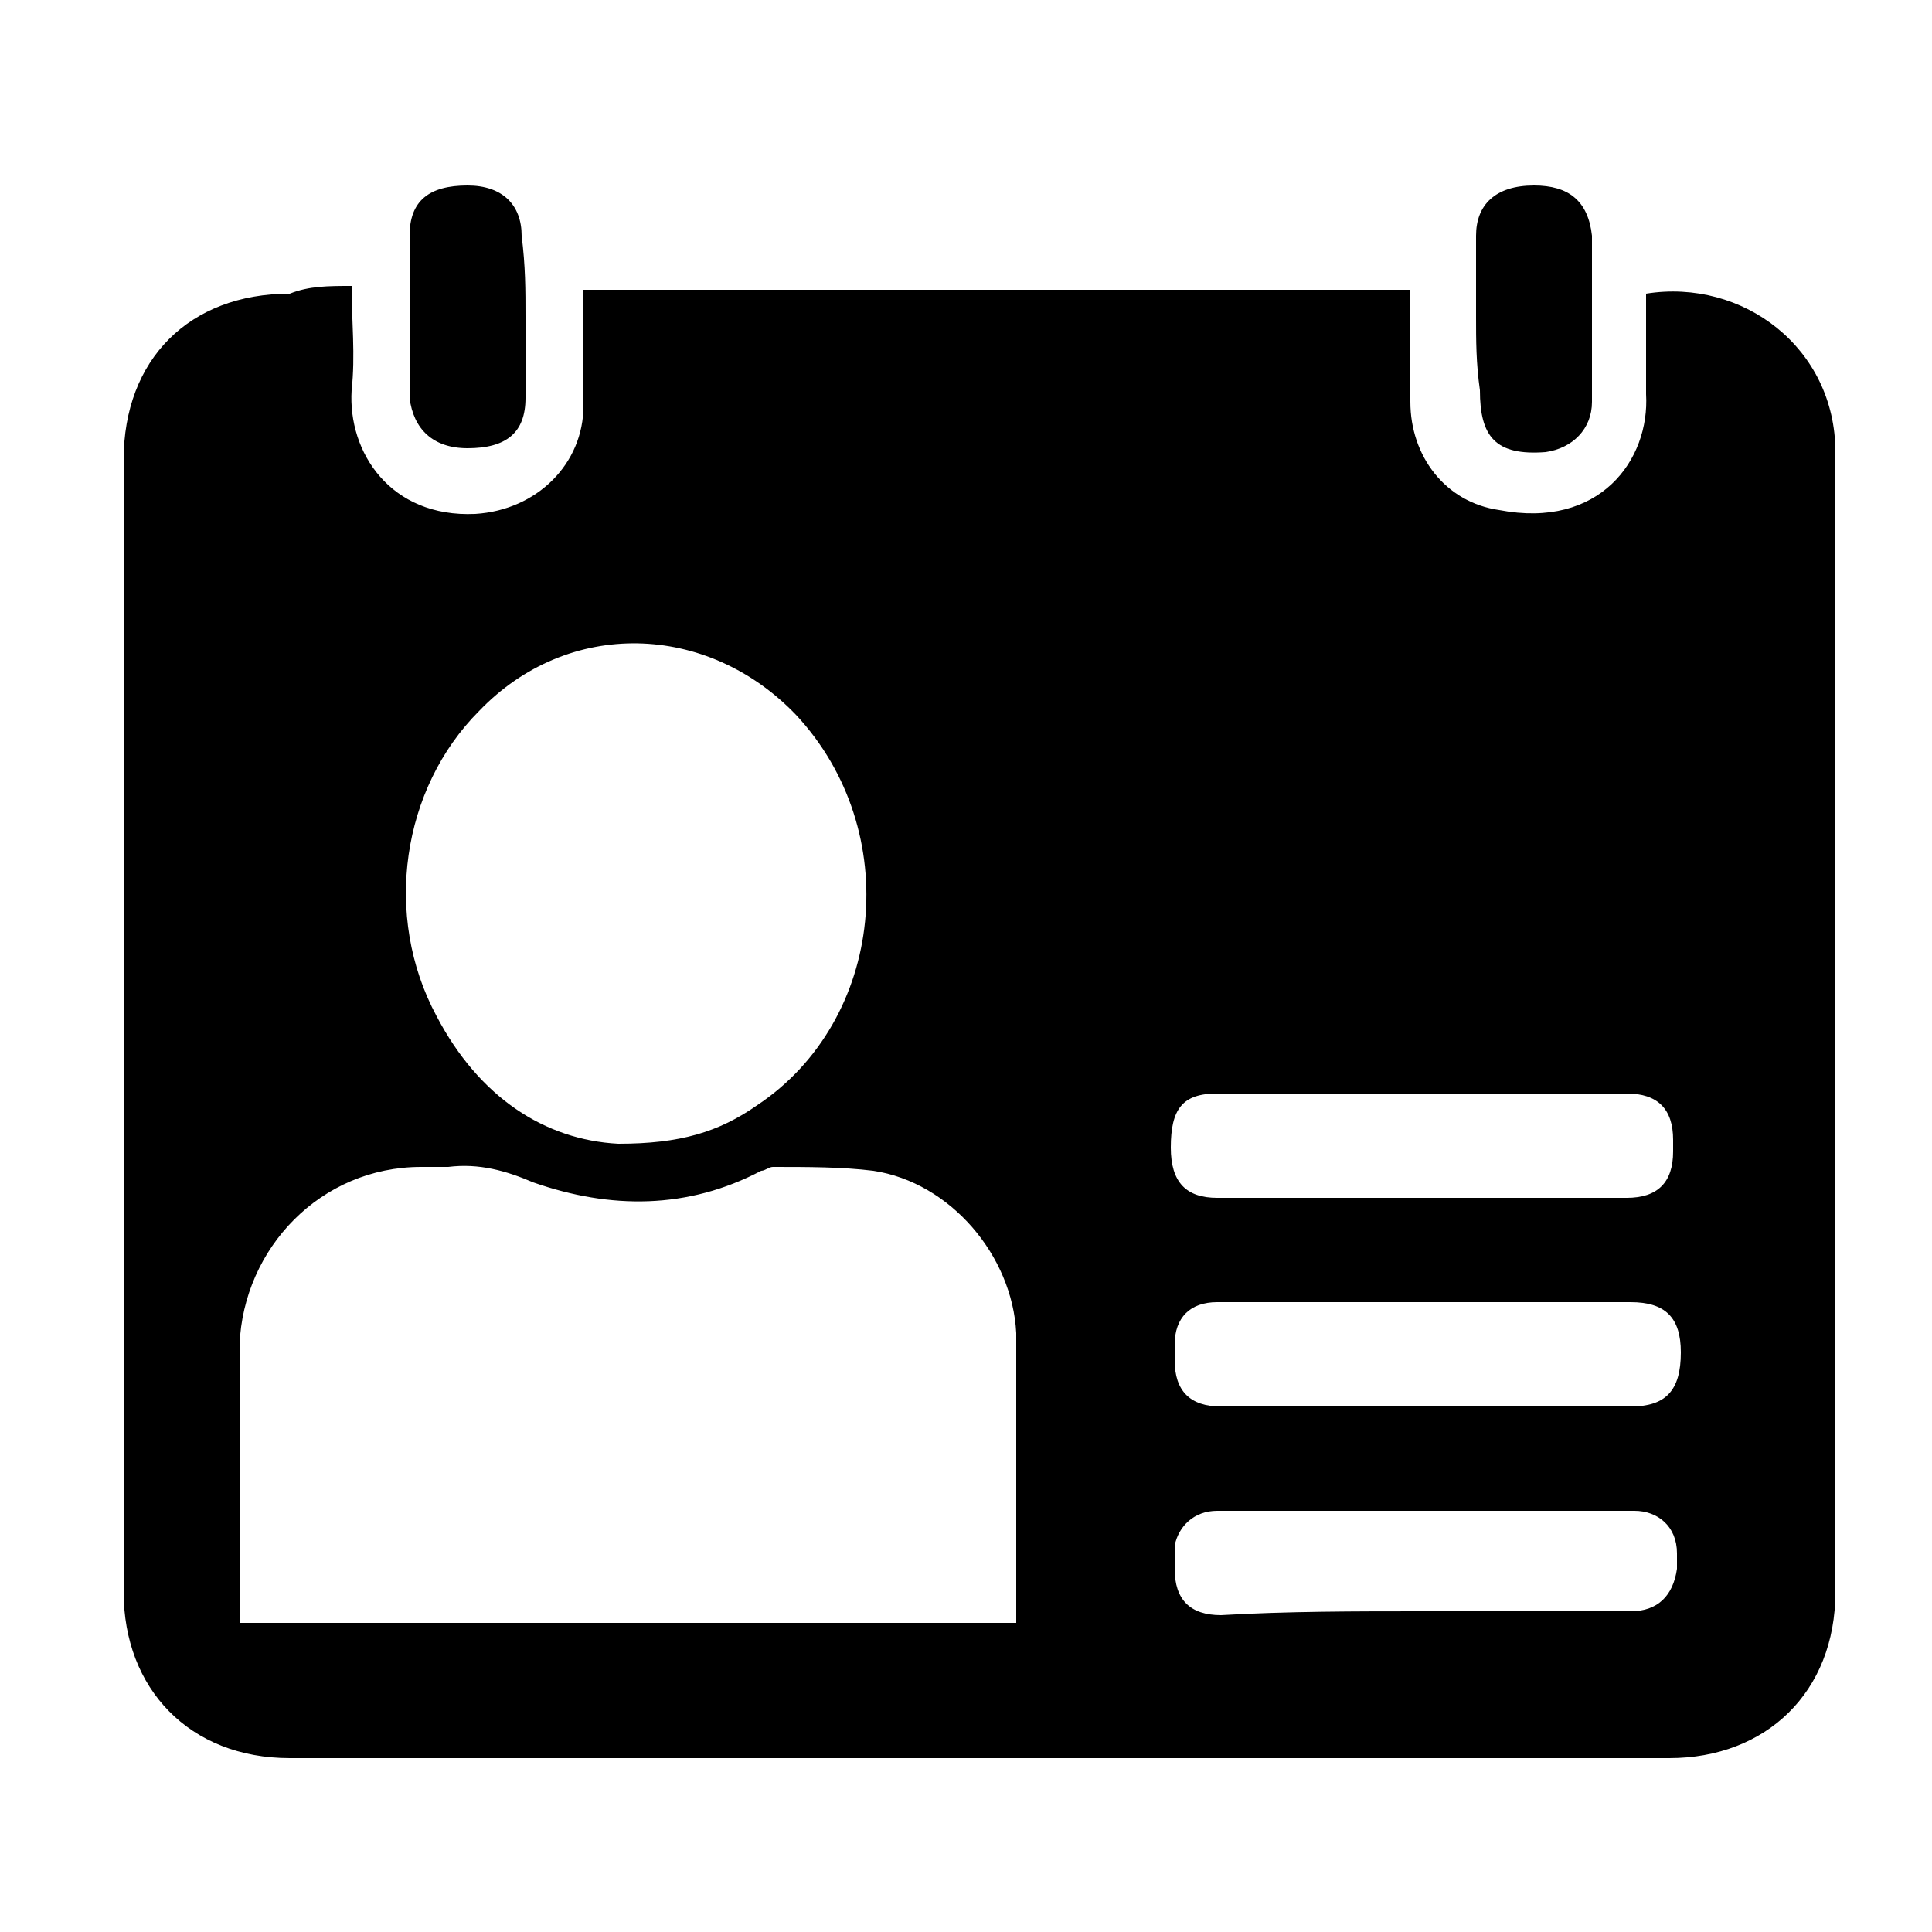
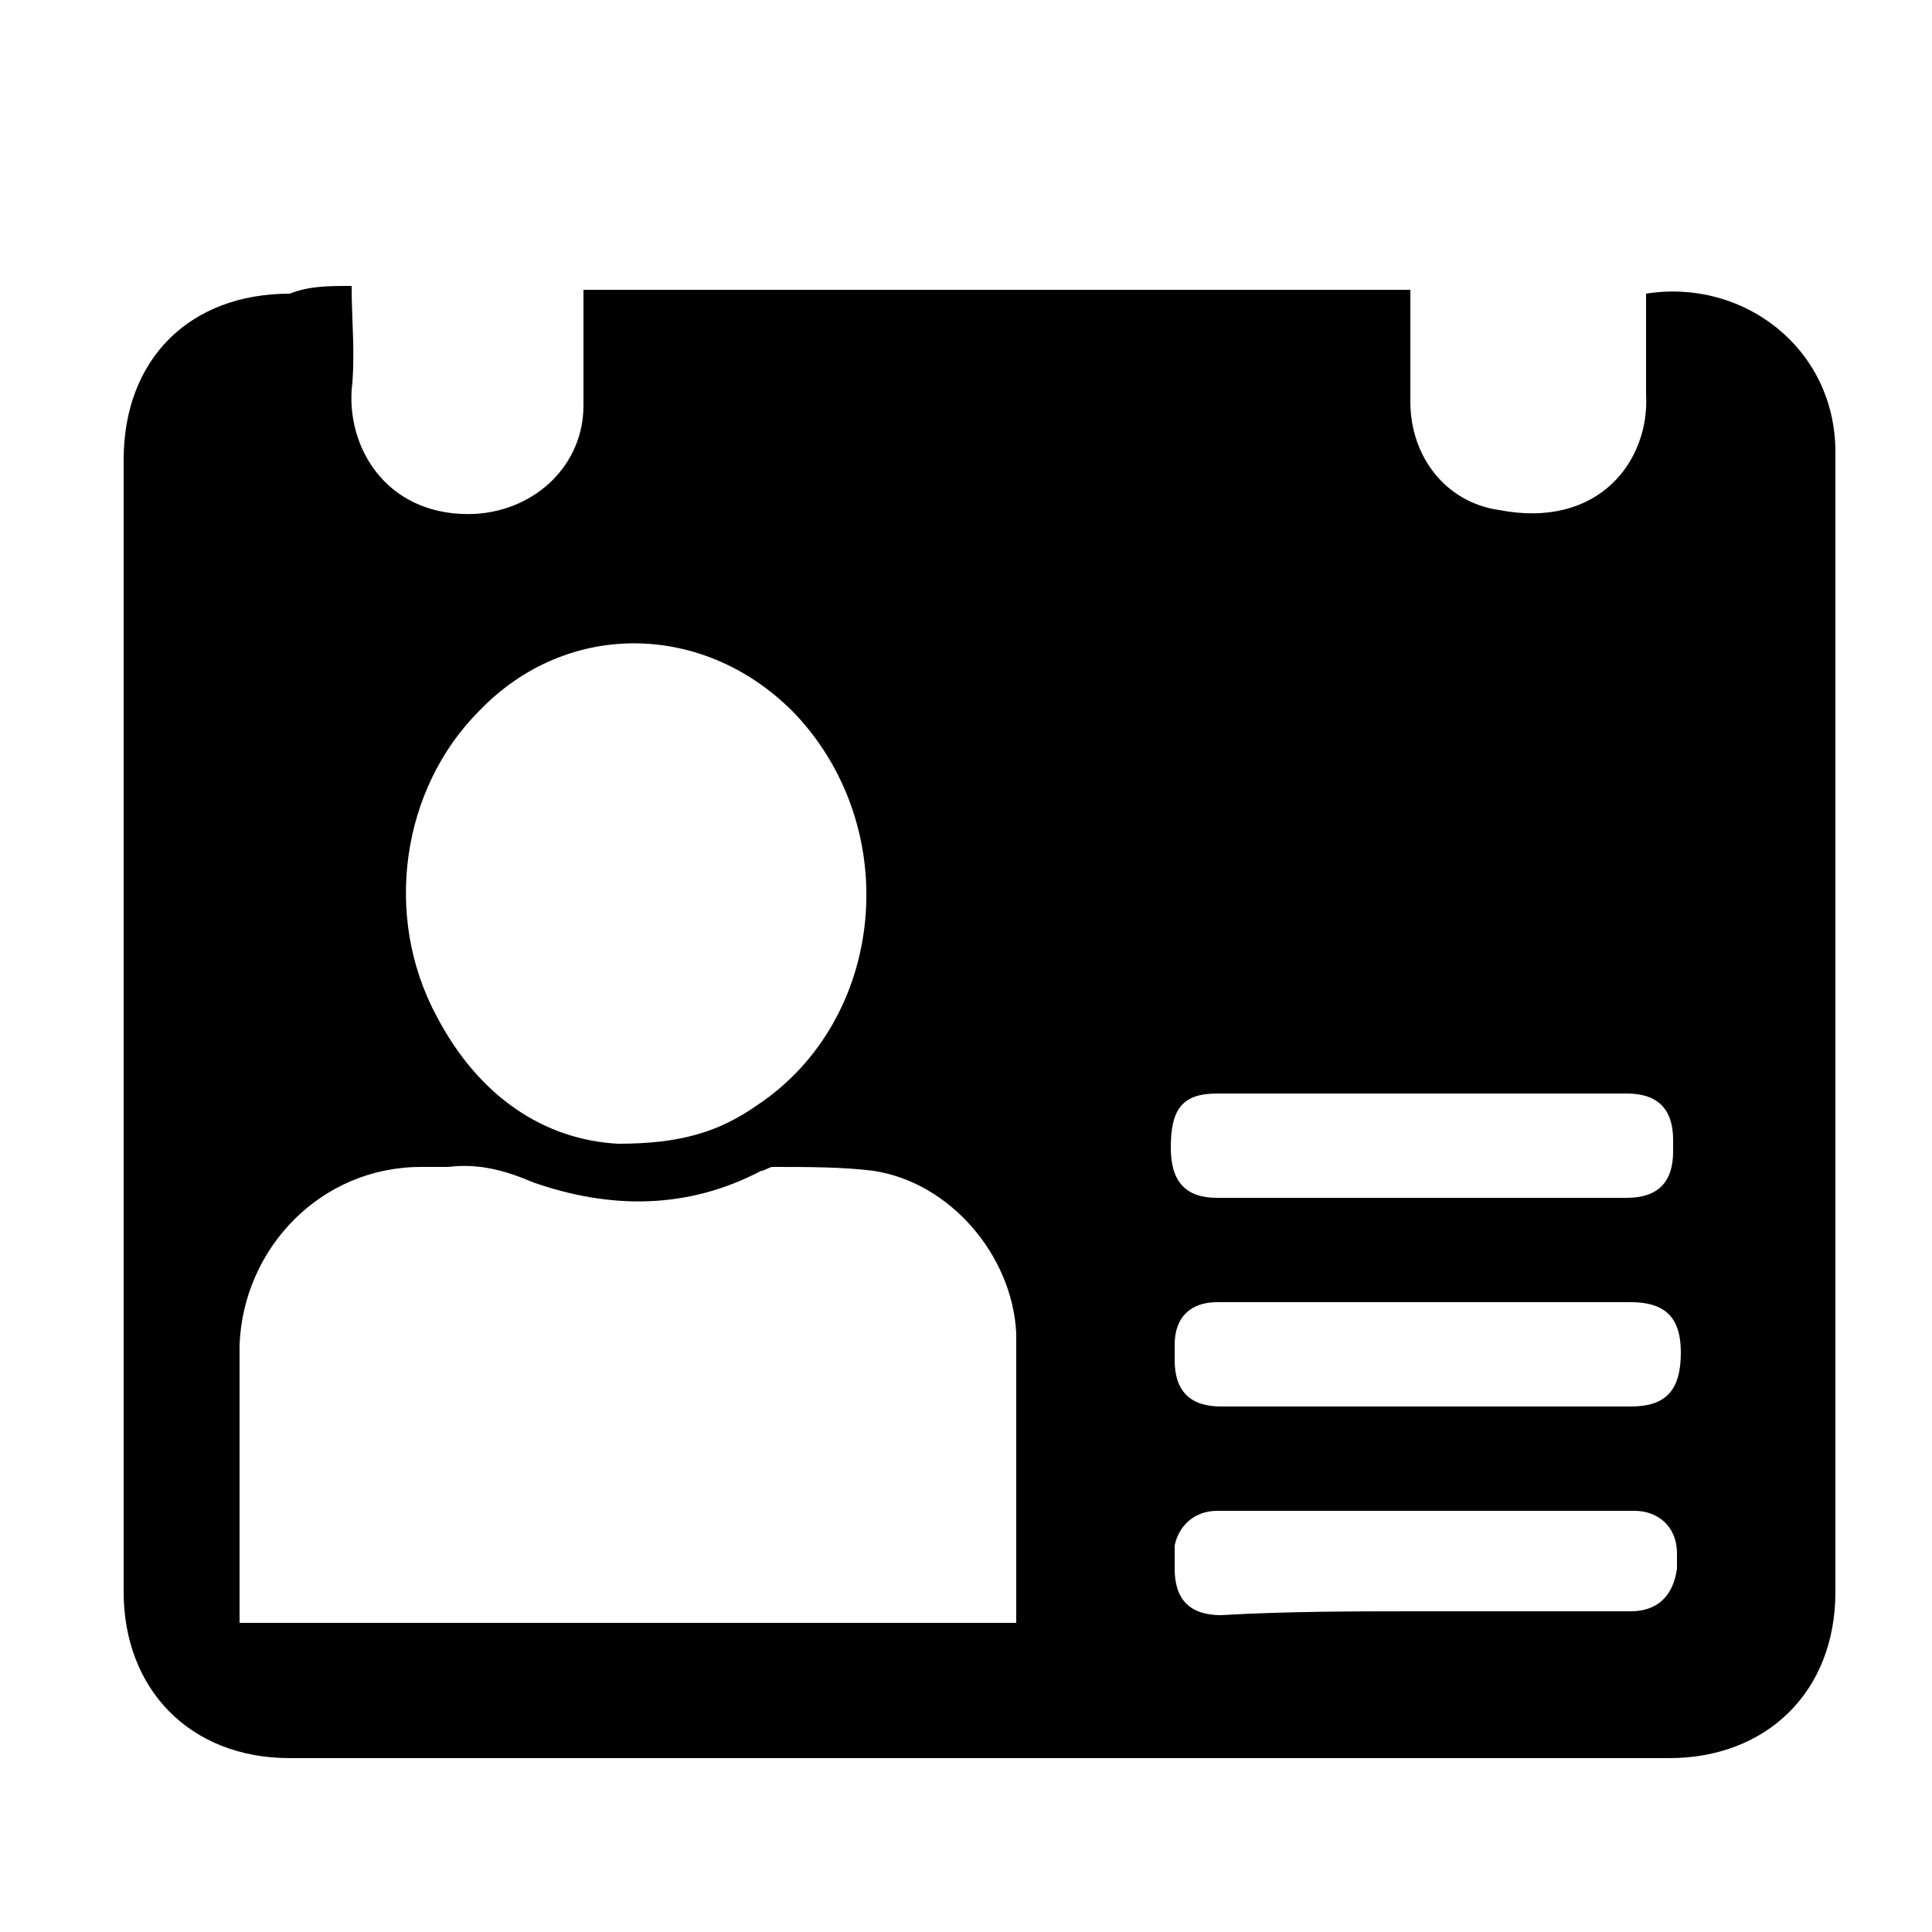
<svg xmlns="http://www.w3.org/2000/svg" version="1.1" id="Layer_1" x="0px" y="0px" viewBox="0 0 50 50" style="enable-background:new 0 0 50 50;" xml:space="preserve">
  <g id="XMLID_10_">
    <path id="XMLID_13_" class="st0" d="M9.1,7.4c0,0.9,0.1,1.8,0,2.7c-0.1,1.6,1,3.3,3.2,3.2c1.6-0.1,2.8-1.3,2.8-2.8   c0-0.8,0-1.6,0-2.5c0-0.2,0-0.3,0-0.5c7.1,0,14.2,0,21.4,0c0,1,0,1.9,0,2.9c0,1.4,0.9,2.6,2.3,2.8c2.6,0.5,3.9-1.3,3.8-3   c0-0.7,0-1.5,0-2.2c0-0.1,0-0.3,0-0.4c2.5-0.4,4.9,1.4,4.9,4.1c0,4.1,0,8.3,0,12.4c0,5.7,0,11.4,0,17.1c0,2.6-1.8,4.3-4.3,4.3   c-11.9,0-23.8,0-35.7,0c-2.6,0-4.3-1.8-4.3-4.3c0-9.8,0-19.5,0-29.3c0-2.6,1.7-4.3,4.3-4.3C8,7.4,8.5,7.4,9.1,7.4z M26.3,42   c0-2.5,0-5,0-7.5c-0.1-2-1.7-3.9-3.7-4.2c-0.8-0.1-1.7-0.1-2.6-0.1c-0.1,0-0.2,0.1-0.3,0.1c-1.9,1-3.9,1-5.9,0.3   c-0.7-0.3-1.4-0.5-2.2-0.4c-0.2,0-0.5,0-0.7,0c-2.6,0-4.6,2.1-4.7,4.6c0,2.3,0,4.5,0,6.8c0,0.1,0,0.3,0,0.4C13,42,19.6,42,26.3,42z    M16,29.6c1.6,0,2.6-0.3,3.6-1c3.3-2.2,3.8-7.1,1-10.1c-2.3-2.4-5.9-2.5-8.2-0.1c-2,2-2.5,5.3-1.1,7.9C12.4,28.4,14.1,29.5,16,29.6   z M36.8,31c1.8,0,3.6,0,5.3,0c0.8,0,1.2-0.4,1.2-1.2c0-0.1,0-0.2,0-0.3c0-0.8-0.4-1.2-1.2-1.2c-3.5,0-7,0-10.6,0   c-0.9,0-1.2,0.4-1.2,1.4c0,0.9,0.4,1.3,1.2,1.3C33.3,31,35.1,31,36.8,31z M36.9,33.7c-1.8,0-3.6,0-5.4,0c-0.7,0-1.1,0.4-1.1,1.1   c0,0.1,0,0.3,0,0.4c0,0.8,0.4,1.2,1.2,1.2c3.5,0,7,0,10.6,0c0.9,0,1.3-0.4,1.3-1.4c0-0.9-0.4-1.3-1.3-1.3   C40.4,33.7,38.6,33.7,36.9,33.7z M36.8,41.7c1.8,0,3.6,0,5.4,0c0.7,0,1.1-0.4,1.2-1.1c0-0.1,0-0.3,0-0.4c0-0.7-0.5-1.1-1.1-1.1   c-3.6,0-7.2,0-10.8,0c-0.6,0-1,0.4-1.1,0.9c0,0.2,0,0.4,0,0.6c0,0.8,0.4,1.2,1.2,1.2C33.3,41.7,35.1,41.7,36.8,41.7z" />
-     <path id="XMLID_2_" class="st0" d="M38.2,8.2c0-0.7,0-1.4,0-2.1c0-0.8,0.5-1.3,1.5-1.3c0.9,0,1.4,0.4,1.5,1.3c0,1.4,0,2.8,0,4.3   c0,0.7-0.5,1.2-1.2,1.3c-1.3,0.1-1.7-0.4-1.7-1.6C38.2,9.4,38.2,8.8,38.2,8.2L38.2,8.2z" />
-     <path id="XMLID_1_" class="st0" d="M13.6,8.2c0,0.7,0,1.4,0,2.1c0,0.9-0.5,1.3-1.5,1.3c-0.9,0-1.4-0.5-1.5-1.3c0-1.4,0-2.8,0-4.2   c0-0.9,0.5-1.3,1.5-1.3c0.9,0,1.4,0.5,1.4,1.3C13.6,6.9,13.6,7.5,13.6,8.2z" />
  </g>
</svg>